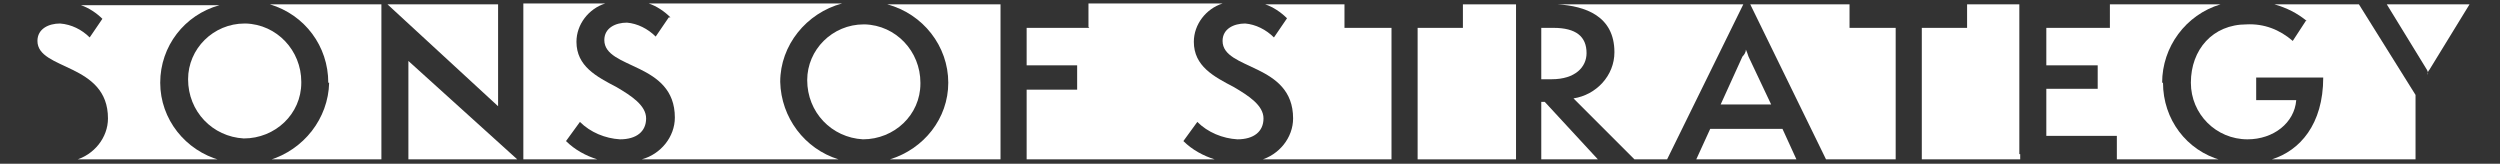
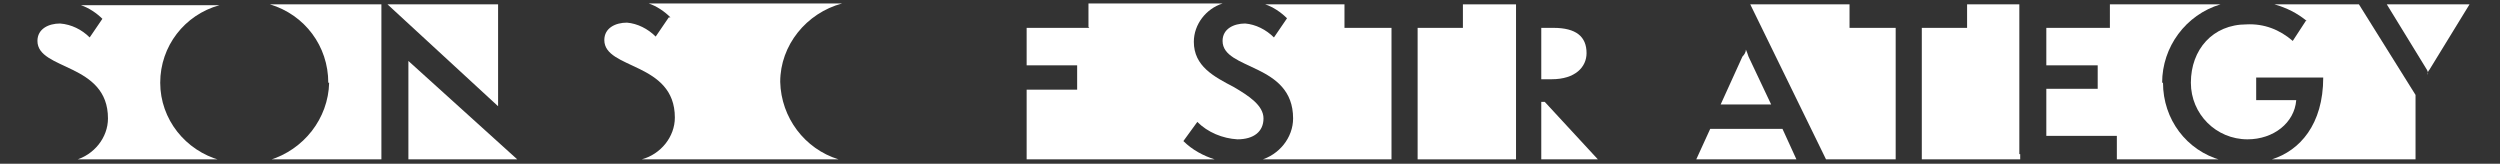
<svg xmlns="http://www.w3.org/2000/svg" id="Ebene_1" version="1.1" viewBox="0 0 287.1 18.8">
  <rect x="0" y="0" width="287.1" height="18.8" fill="#333333" stroke="none" />
  <defs>
    <style>
      .st0 {
        fill: none;
      }

      .st1 {
        fill: #fff;
      }

      .st2 {
        clip-path: url(#clippath);
      }
    </style>
    <clipPath id="clippath">
      <rect class="st0" x="4.3" y=".4" width="279.3" height="17.9" />
    </clipPath>
  </defs>
  <g id="Group_284">
    <path id="Path_192" class="st1" d="M177,11.7v6.6h6.5l-6.1-6.6h-.5Z" />
    <path id="Path_193" class="st1" d="M168,.5v2.7h-5.2v15.1h11.3V.5h-6Z" />
    <g id="Group_276">
      <g class="st2">
        <g id="Group_275">
          <path id="Path_194" class="st1" d="M154.4,3.2V.5h-9.1c.9.3,1.8.9,2.5,1.6l-1.5,2.2c-.9-.9-2.1-1.5-3.3-1.6-1.3,0-2.6.6-2.6,2,0,3.4,8.1,2.5,8.1,8.9,0,2.2-1.6,4.2-3.8,4.8h15.1V3.2h-5.3Z" />
          <path id="Path_195" class="st1" d="M278.7,8c.1.2.2.4.1.6,0-.2,0-.4.2-.6l4.6-7.5h-9.5l4.6,7.5Z" />
-           <path id="Path_196" class="st1" d="M9.2.4s0,0,0,0h15.9s0,0,.1,0H9.2Z" />
+           <path id="Path_196" class="st1" d="M9.2.4s0,0,0,0h15.9s0,0,.1,0H9.2" />
          <path id="Path_197" class="st1" d="M11.8,2.1l-1.5,2.2c-.9-.9-2.1-1.5-3.4-1.6-1.3,0-2.6.6-2.6,2,0,3.4,8.1,2.5,8.1,8.9,0,2.2-1.6,4.2-3.8,4.8h16.7c-4-1.1-6.9-4.7-6.9-8.9,0-4.2,2.8-7.8,6.8-8.9h-15.9c.9.3,1.8.9,2.5,1.6" />
-           <path id="Path_198" class="st1" d="M185.4,6c0,2.7-2.1,4.9-4.7,5.3l7.1,7.1h3.6L200.2.5h-21.3c3.1.2,6.5,1.3,6.5,5.5" />
          <path id="Path_199" class="st1" d="M177.8.4c.3,0,.7,0,1.1,0h21.3s-22.4,0-22.4,0Z" />
-           <path id="Path_200" class="st1" d="M34.6,9.4c0-3.6-2.8-6.6-6.4-6.7,0,0,0,0,0,0h-.1c-3.6,0-6.5,2.9-6.5,6.4,0,0,0,0,0,0h0c0,3.7,2.8,6.6,6.4,6.8,3.6,0,6.6-2.8,6.6-6.4,0,0,0,0,0,0h0" />
          <path id="Path_201" class="st1" d="M182.2,6.1c0-1.9-1.2-2.9-3.8-2.9h-1.4v5.9h1.2c2.7,0,4-1.4,4-3" />
          <path id="Path_202" class="st1" d="M196.4,14.8l-1.6,3.5h11.5l-1.6-3.5h-8.3Z" />
          <path id="Path_203" class="st1" d="M200.5,5.7c0,.3-.2.6-.4.8l-2.5,5.5h5.8l-2.6-5.5c-.1-.3-.2-.6-.3-.8" />
          <path id="Path_204" class="st1" d="M264.8,2.4l-1.5,2.3c-1.5-1.3-3.3-2-5.3-1.9-3.9,0-6.4,2.9-6.4,6.7,0,3.6,2.9,6.5,6.5,6.5,3,0,5.4-1.9,5.6-4.5h-4.6v-2.6h7.7c0,5.4-2.7,8.4-5.9,9.4h16.5v-7.4l-6.5-10.4h-9.7c1.4.4,2.6,1,3.7,1.9" />
          <path id="Path_205" class="st1" d="M261,.4s0,0,.1,0h9.7,0s-9.8,0-9.8,0Z" />
          <path id="Path_206" class="st1" d="M46.9,18.3h12.5l-12.5-11.3v11.3Z" />
-           <path id="Path_207" class="st1" d="M108.9,9.5c0,4.1-2.8,7.6-6.7,8.8h12.7V.5h-13c4.1,1.1,7,4.8,7,9" />
          <path id="Path_208" class="st1" d="M125.1,3.2h-7.2v4.3h5.8v2.8h-5.8v8h21.6c-1.3-.4-2.6-1.1-3.6-2.1l1.6-2.2c1.2,1.2,2.9,1.9,4.6,2,1.9,0,3-.9,3-2.4s-1.7-2.6-3.4-3.6c-2.3-1.2-4.6-2.4-4.6-5.2,0-2,1.4-3.8,3.3-4.4h-15.4v2.7Z" />
-           <path id="Path_209" class="st1" d="M60.1,18.3h8.5c-1.3-.4-2.6-1.1-3.6-2.1l1.6-2.2c1.2,1.2,2.9,1.9,4.6,2,1.9,0,3-.9,3-2.4s-1.7-2.6-3.4-3.6c-2.3-1.2-4.6-2.4-4.6-5.2,0-2,1.4-3.8,3.3-4.4h-9.4v17.8Z" />
          <path id="Path_210" class="st1" d="M76.8,2l-1.5,2.2c-.9-.9-2.1-1.5-3.3-1.6-1.3,0-2.6.6-2.6,2,0,3.4,8.1,2.5,8.1,8.9,0,2.2-1.6,4.2-3.8,4.8h22.6c-3.9-1.2-6.6-4.8-6.7-8.9,0-4.2,3-7.9,7.1-9h-22.2c.9.3,1.8.9,2.5,1.6" />
-           <path id="Path_211" class="st1" d="M105.7,9.5c0-3.6-2.8-6.6-6.4-6.7h-.1c-3.6,0-6.5,2.9-6.5,6.4h0c0,3.7,2.8,6.6,6.4,6.8,3.6,0,6.6-2.8,6.6-6.4h0" />
          <path id="Path_212" class="st1" d="M37.8,9.5c-.1,4.1-2.9,7.7-6.9,8.9h12.9V.5s-12.8,0-12.8,0c4,1.2,6.7,4.8,6.7,9" />
          <path id="Path_213" class="st1" d="M31,.4s0,0,0,0h12.8s-12.9,0-12.9,0Z" />
          <path id="Path_214" class="st1" d="M212.4,3.2V.5h-11.4l8.7,17.8h8V3.2h-5.3Z" />
          <path id="Path_215" class="st1" d="M57.2,12.2V.5h-12.7l12.7,11.7Z" />
          <path id="Path_216" class="st1" d="M231.9,17.7V.5h-6v2.7h-5.2v15.1h11.3v-.6Z" />
          <path id="Path_217" class="st1" d="M248.3,9.5c0-4.1,2.7-7.8,6.7-9h-12.7v2.7h-7.3v4.3h5.9v2.7h-5.9v5.4h8.1v2.8h12c-4-1.1-6.7-4.7-6.7-8.9" />
        </g>
      </g>
    </g>
  </g>
</svg>